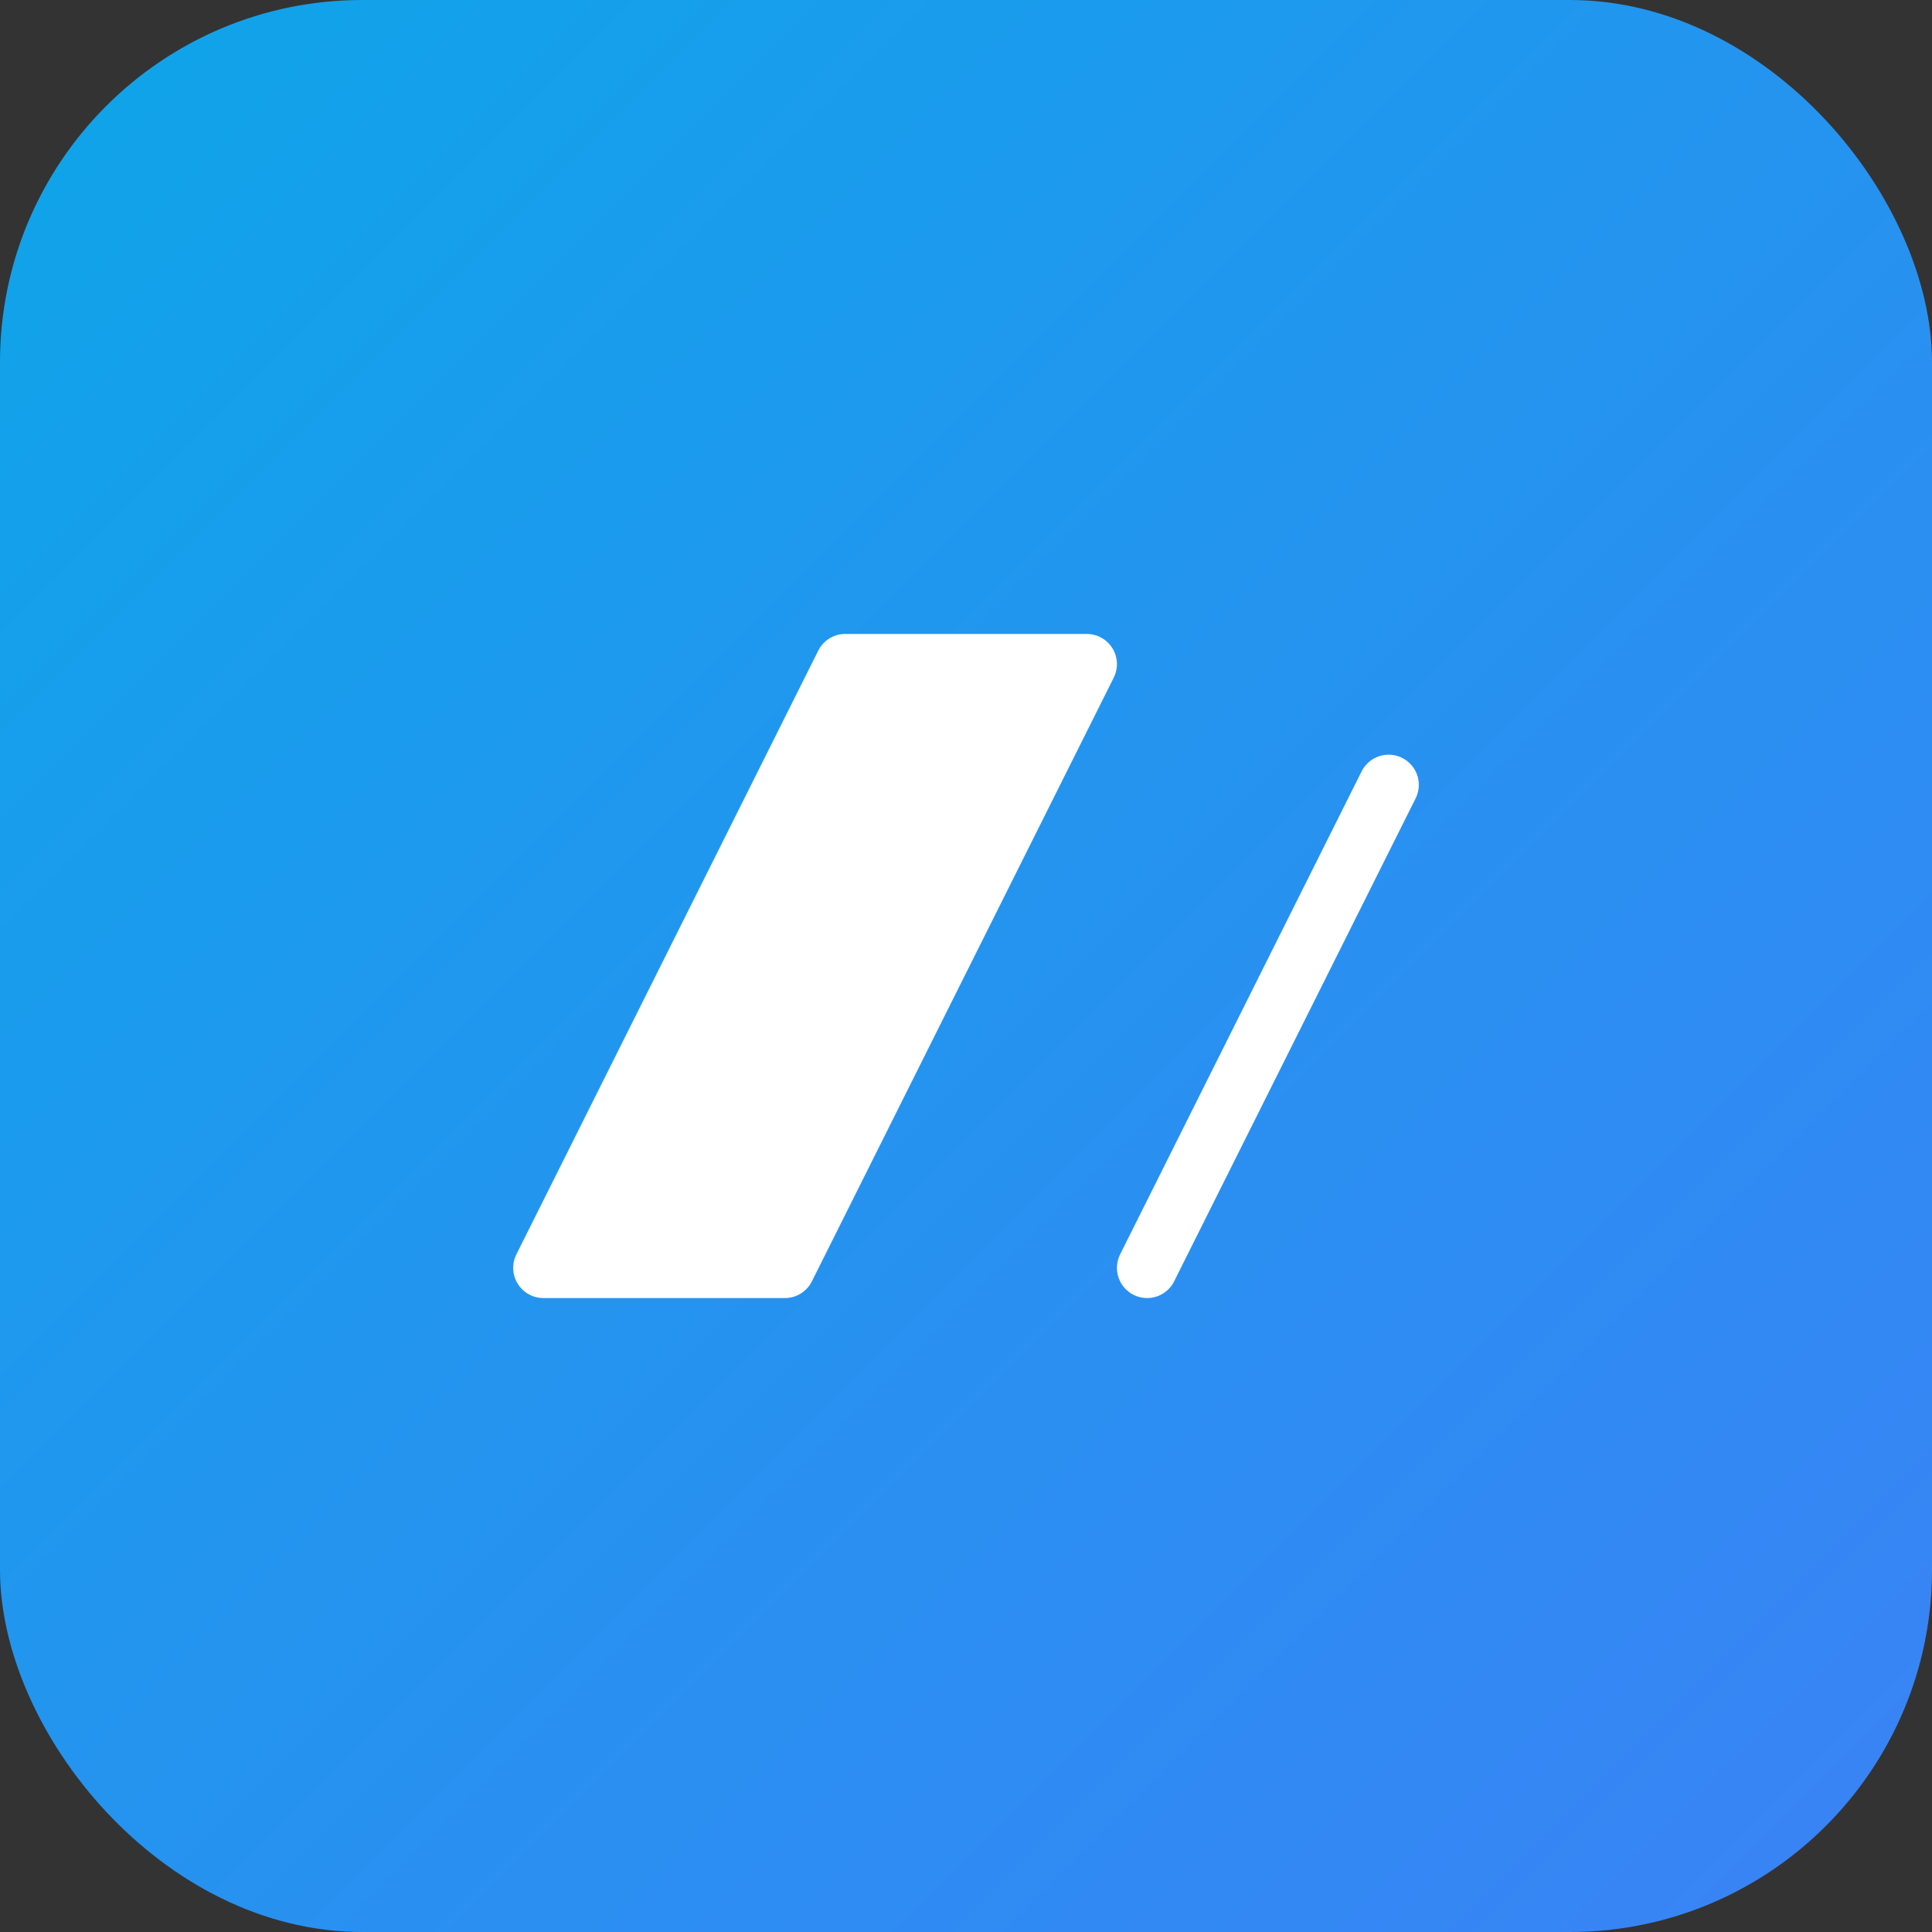
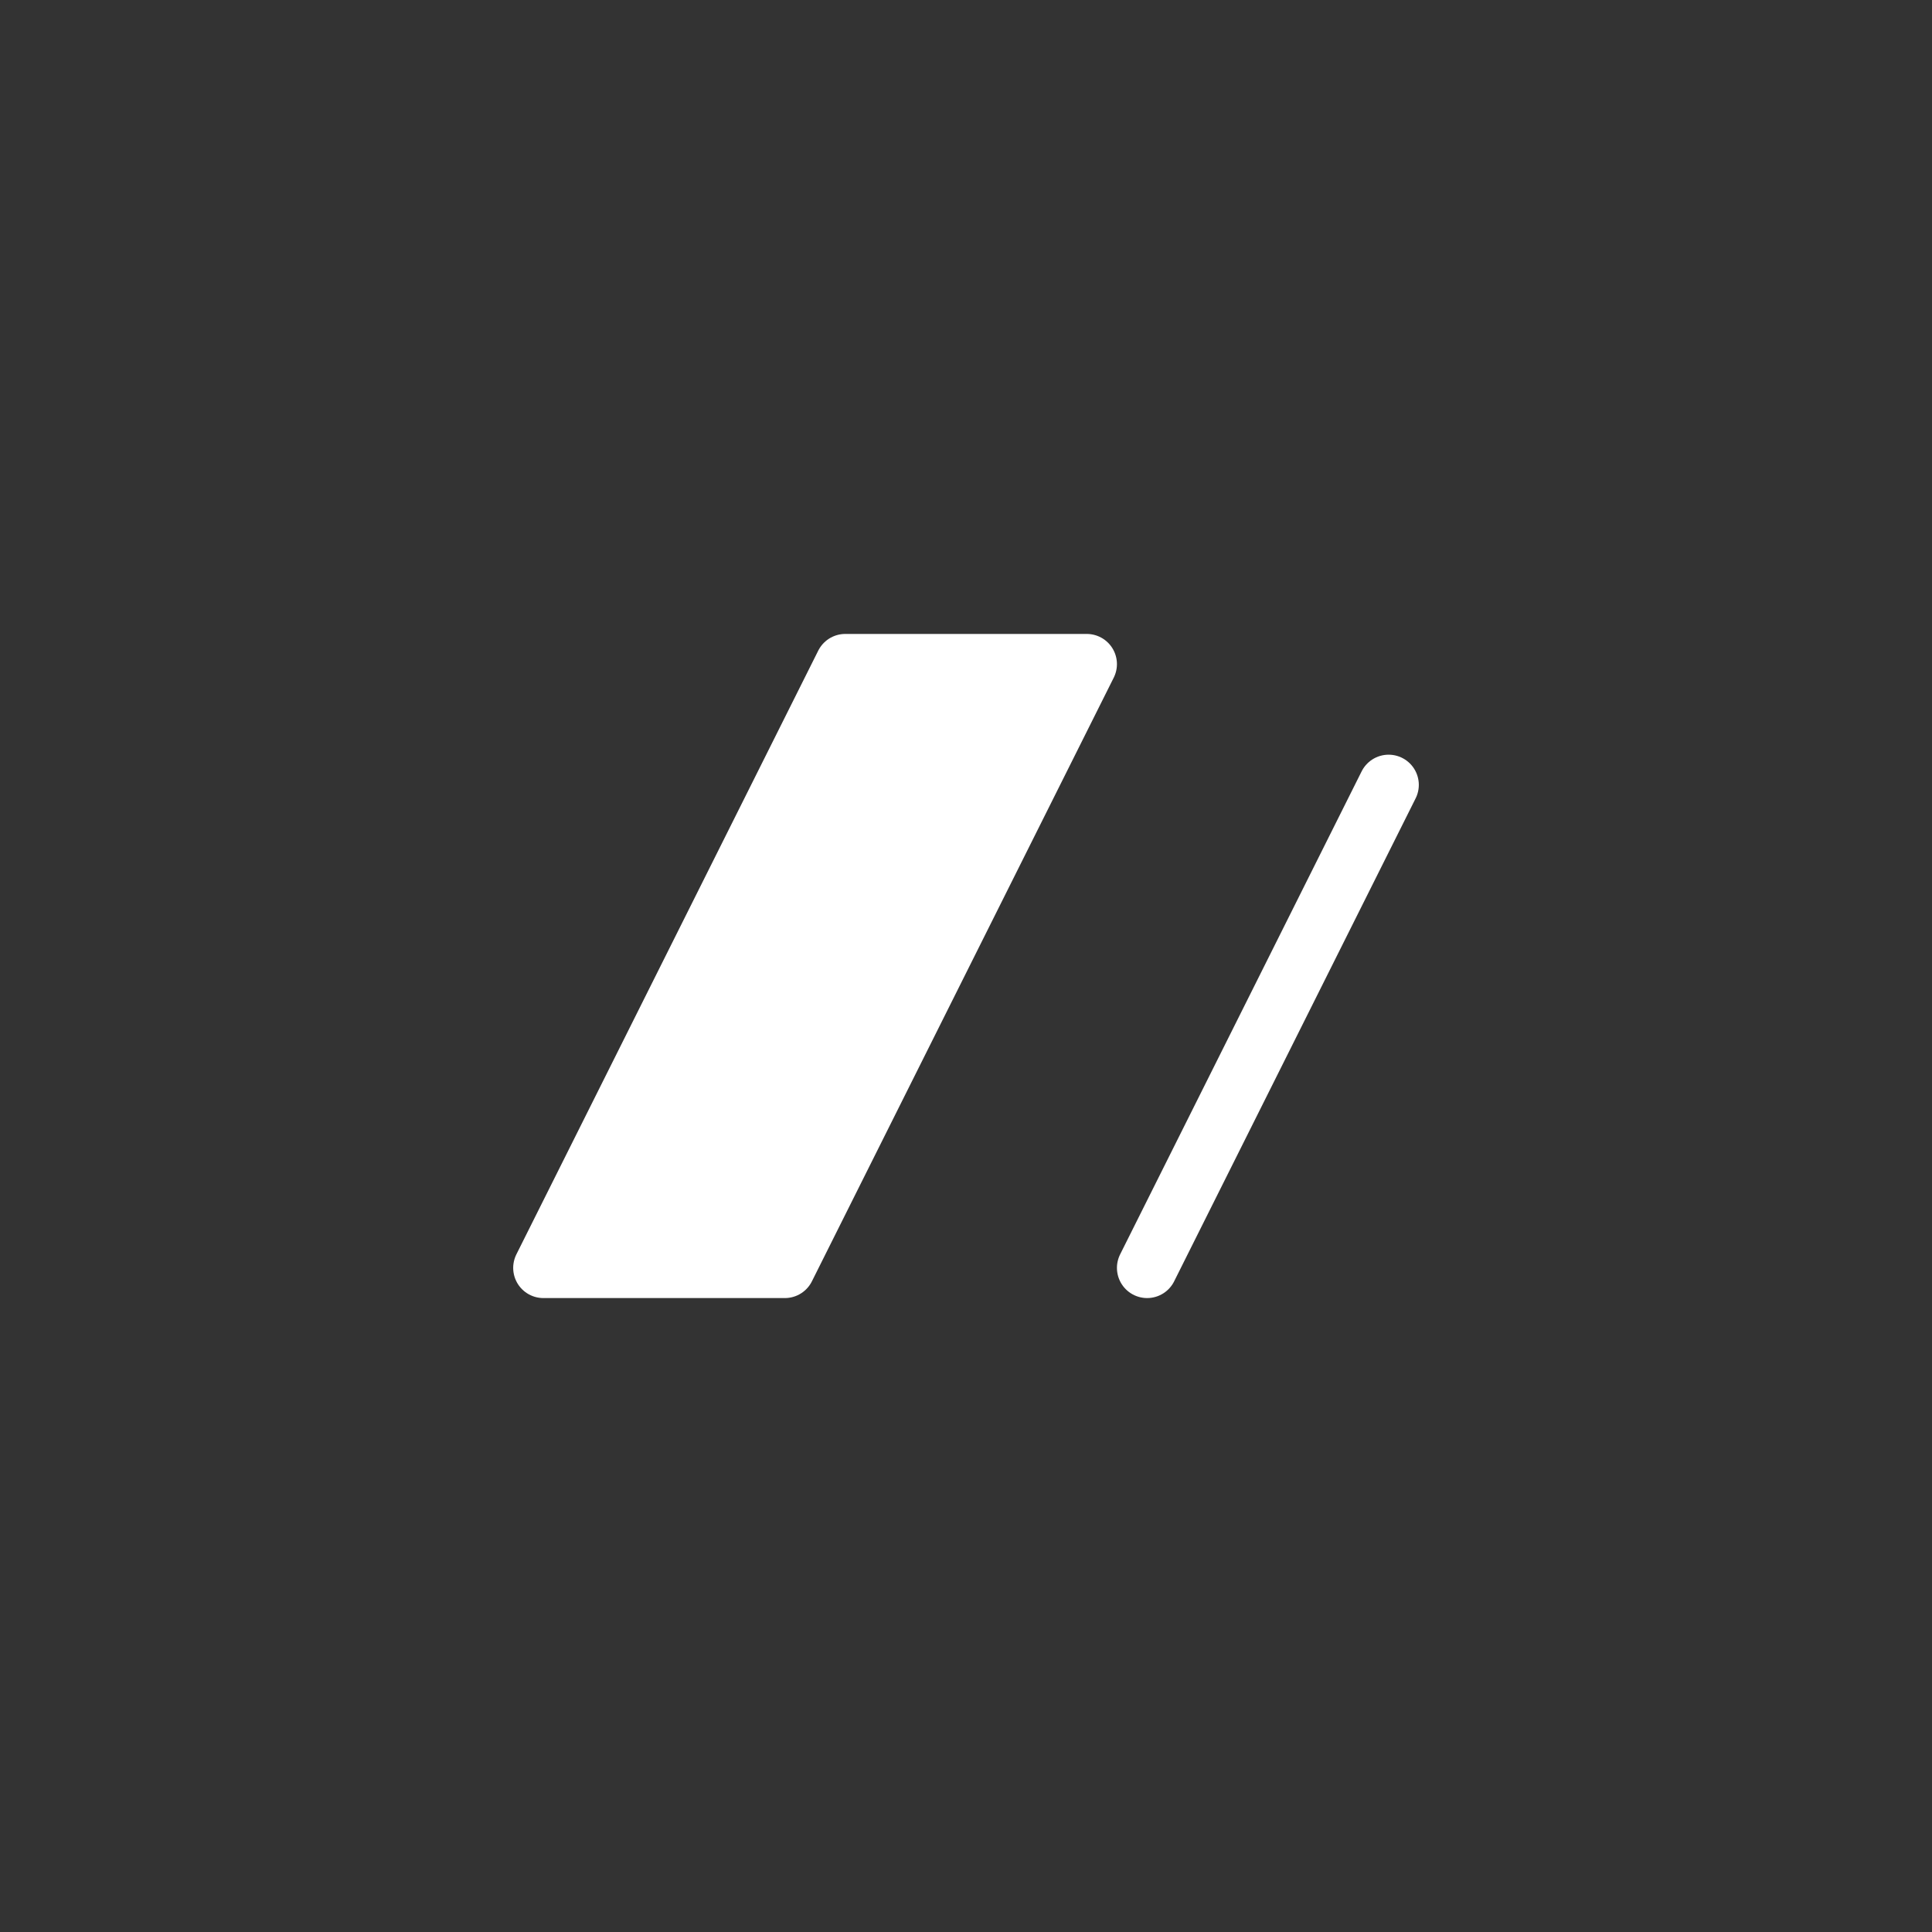
<svg xmlns="http://www.w3.org/2000/svg" viewBox="0 0 64 64">
  <rect x="0" y="0" width="64" height="64" fill="#333333" stroke="none" />
  <defs>
    <linearGradient id="g" x1="0" x2="1" y1="0" y2="1">
      <stop offset="0" stop-color="#0ea5e9" />
      <stop offset="1" stop-color="#3b82f6" />
    </linearGradient>
  </defs>
-   <rect width="64" height="64" rx="12" fill="url(#g)" />
  <path d="M18 42L28 22h8l-10 20h-8zm20 0l8-16" fill="#fff" stroke="#fff" stroke-width="2" stroke-linecap="round" stroke-linejoin="round" />
</svg>